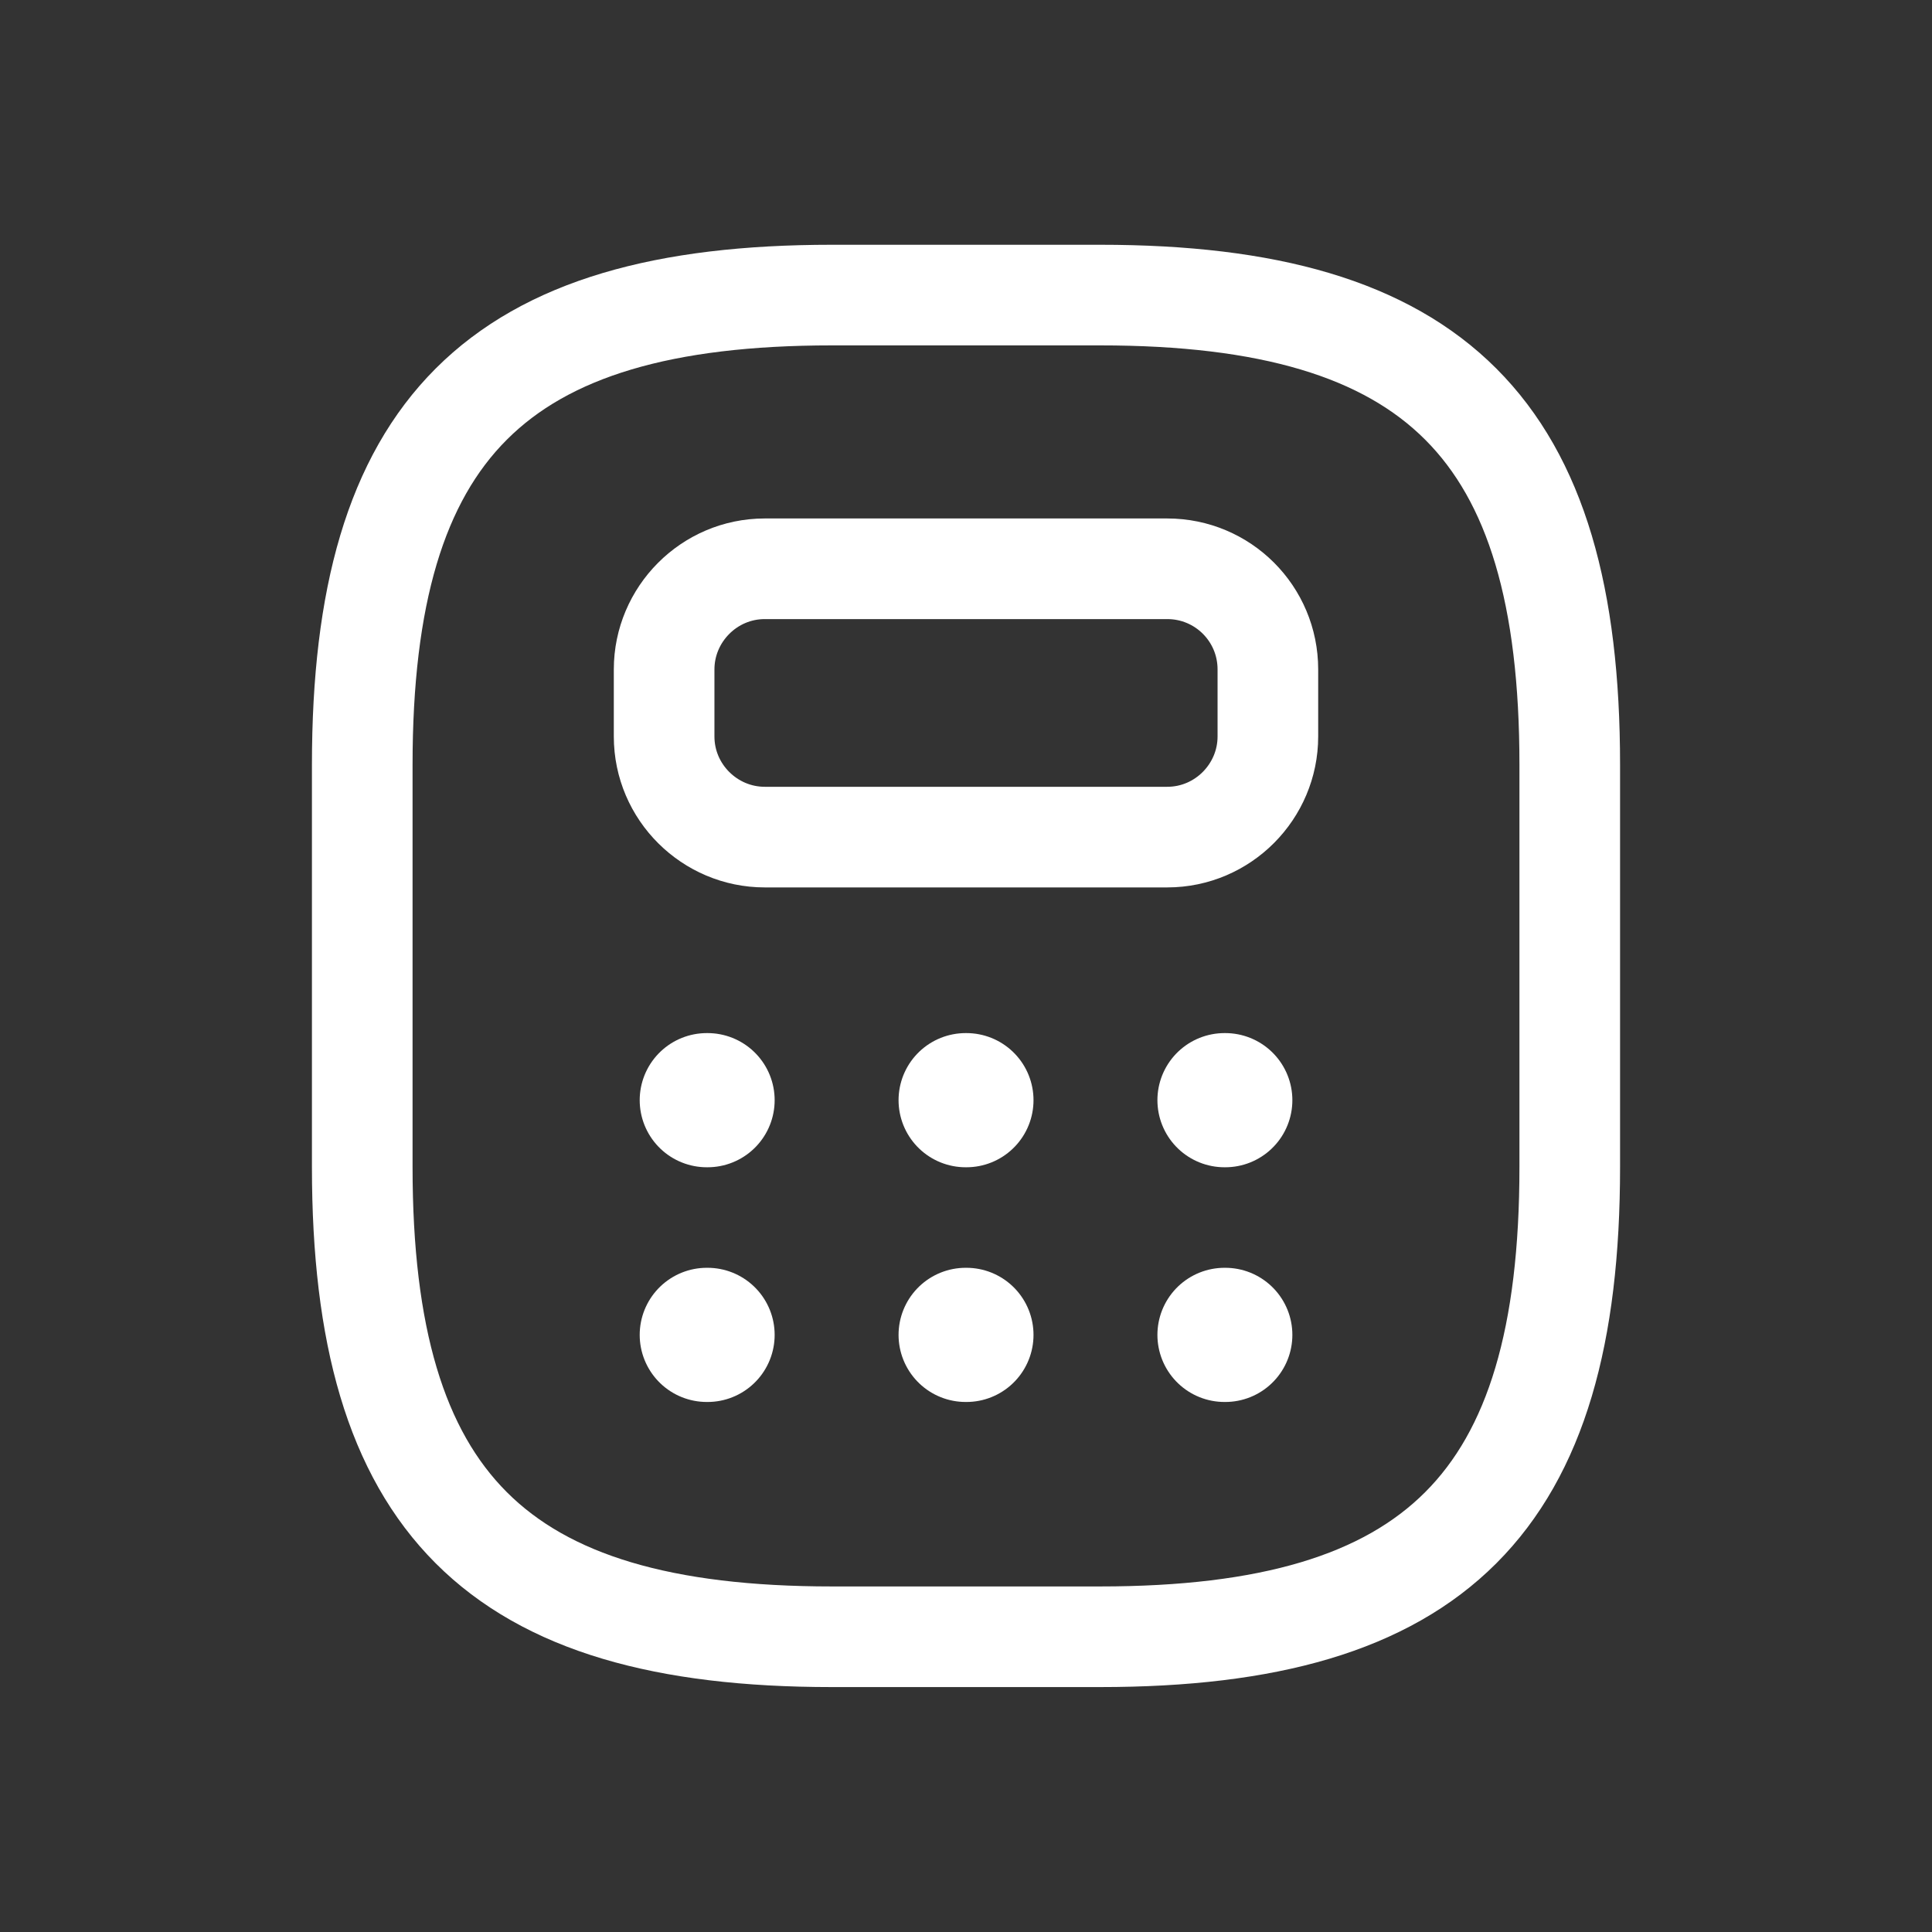
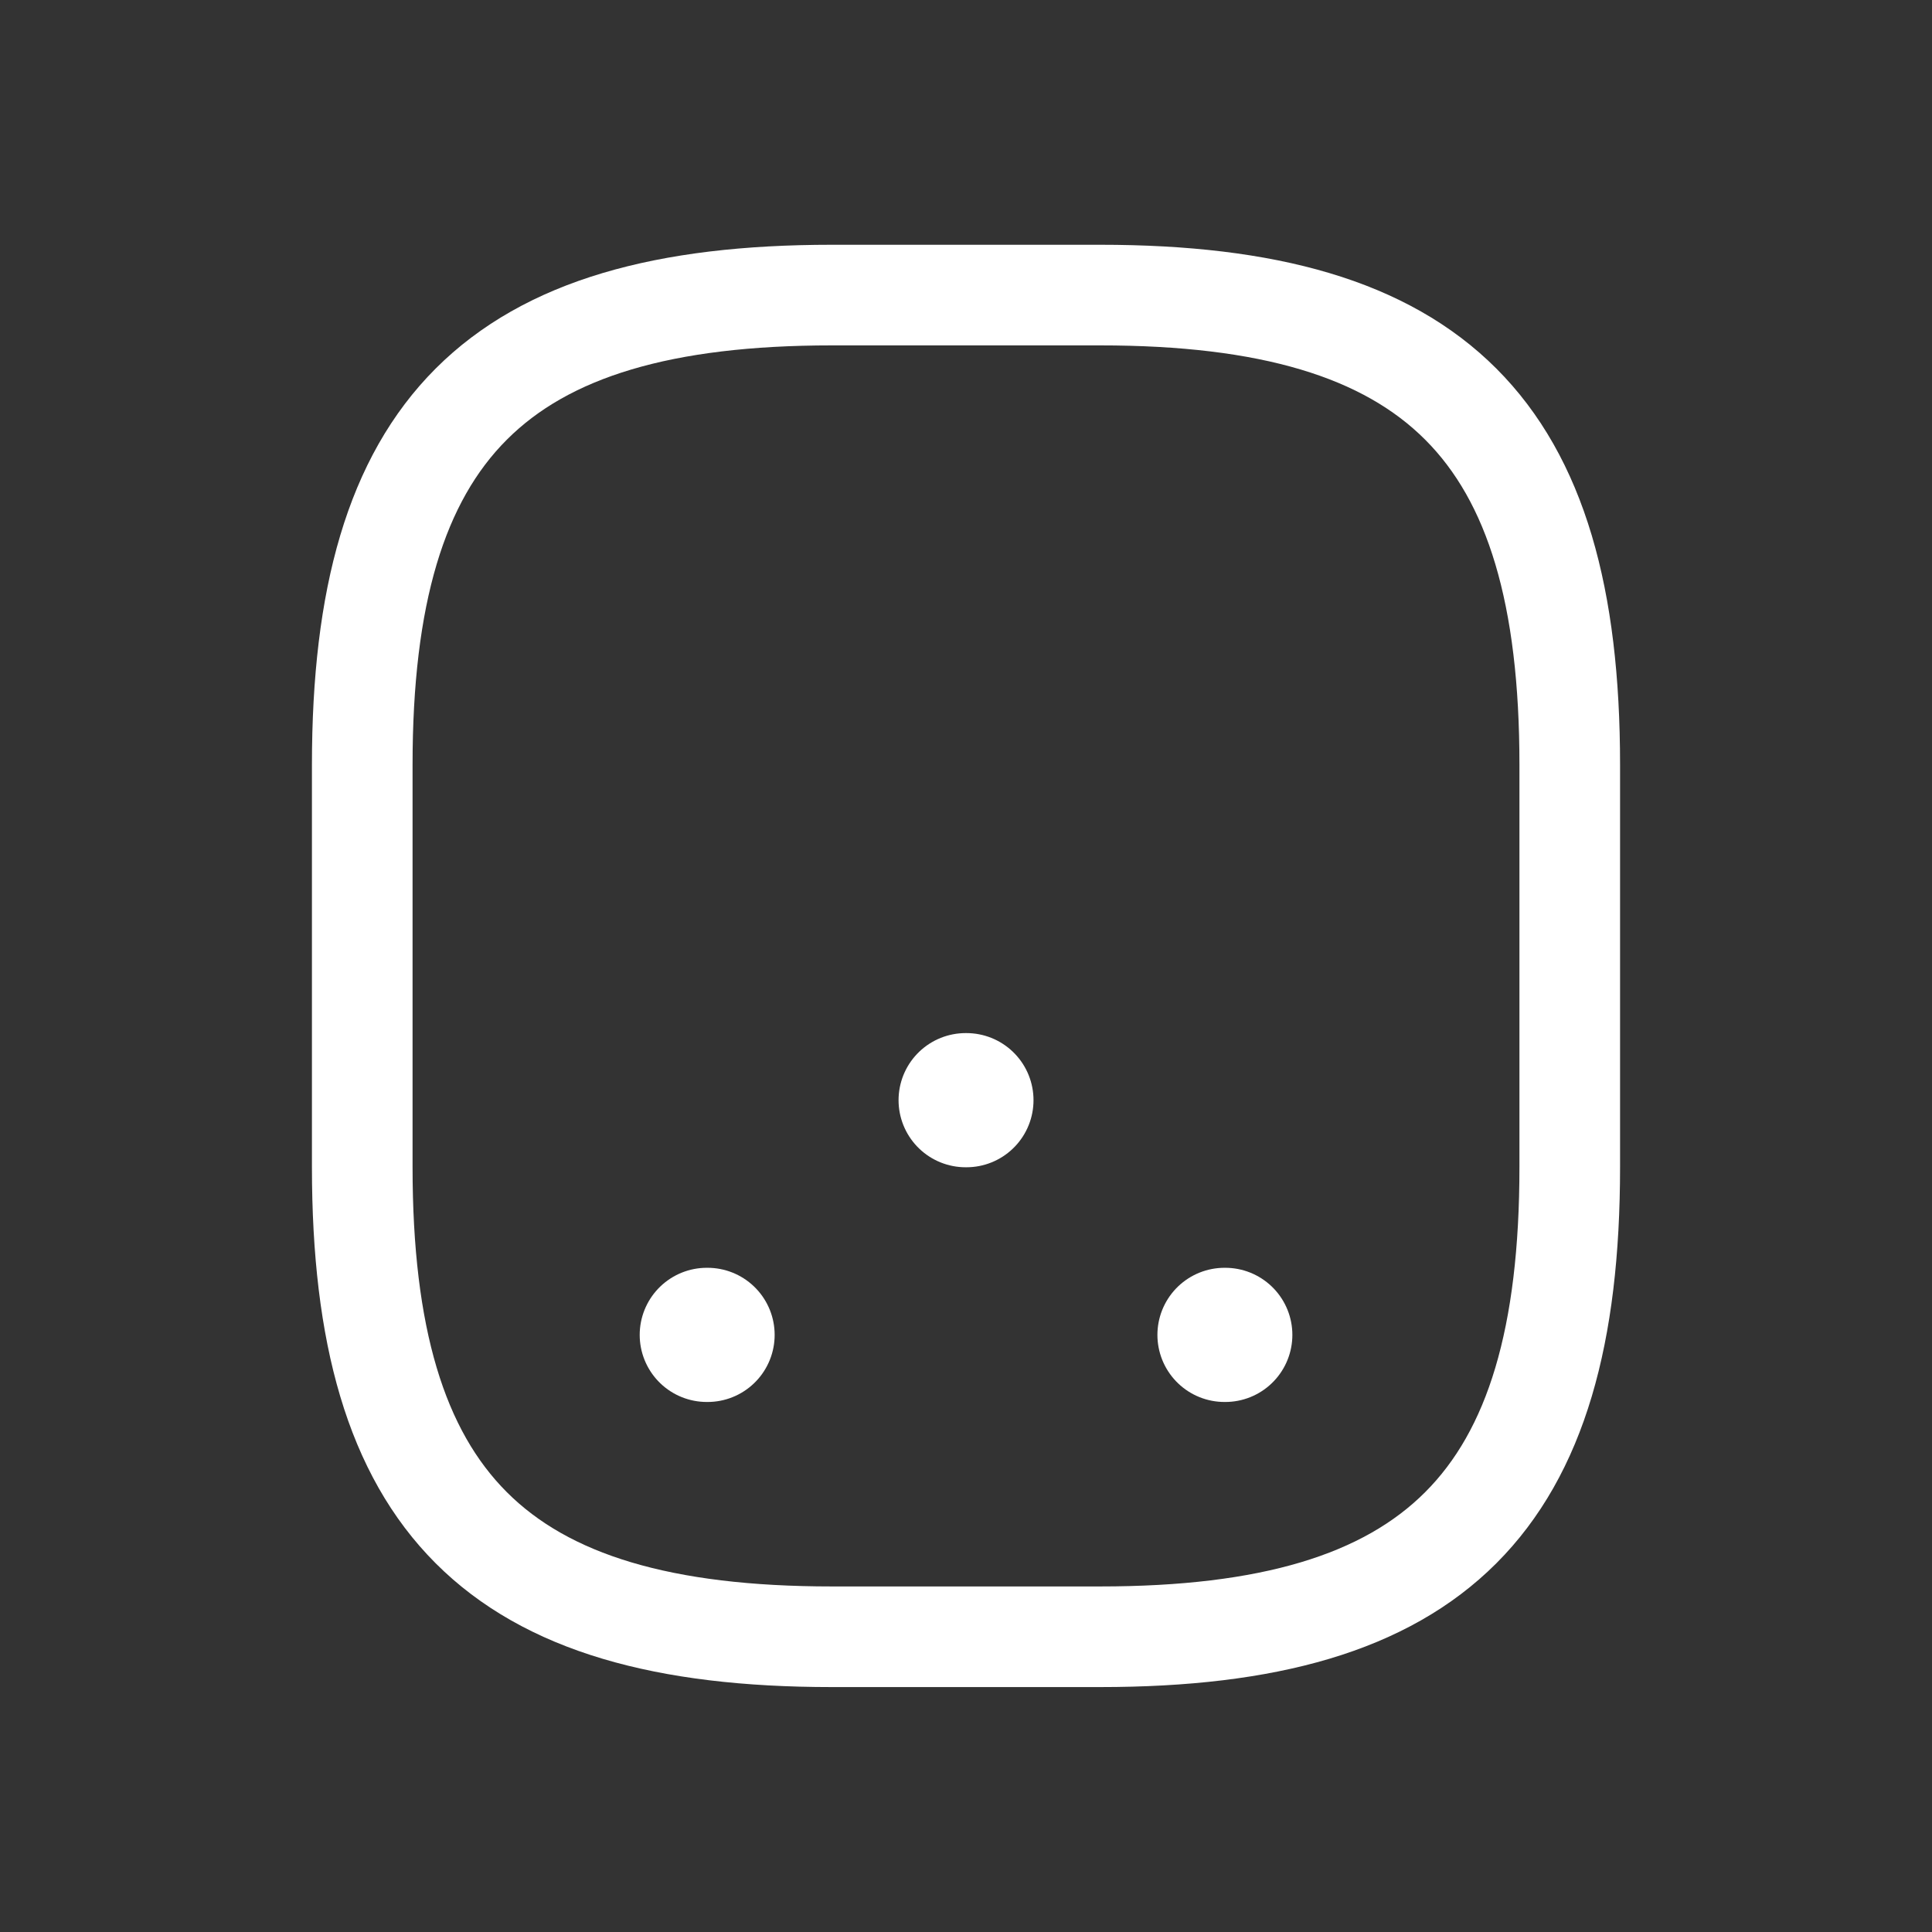
<svg xmlns="http://www.w3.org/2000/svg" width="60" height="60" viewBox="0 0 60 60" fill="none">
  <rect x="0" y="0" width="60" height="60" fill="#333333" stroke="none" />
  <path d="M25.833 50.831H34.167C44.583 50.831 48.75 46.664 48.75 36.247V23.747C48.75 13.331 44.583 9.164 34.167 9.164H25.833C15.417 9.164 11.25 13.331 11.25 23.747V36.247C11.25 46.664 15.417 50.831 25.833 50.831Z" stroke="white" stroke-width="3.125" stroke-linecap="round" stroke-linejoin="round" />
-   <path d="M39.375 20.789V22.872C39.375 24.581 37.979 25.997 36.25 25.997H23.75C22.042 25.997 20.625 24.602 20.625 22.872V20.789C20.625 19.081 22.021 17.664 23.75 17.664H36.25C37.979 17.664 39.375 19.06 39.375 20.789Z" stroke="white" stroke-width="3.125" stroke-linecap="round" stroke-linejoin="round" />
-   <path d="M21.95 34.167H21.974" stroke="white" stroke-width="4.167" stroke-linecap="round" stroke-linejoin="round" />
  <path d="M29.989 34.167H30.013" stroke="white" stroke-width="4.167" stroke-linecap="round" stroke-linejoin="round" />
-   <path d="M38.028 34.167H38.052" stroke="white" stroke-width="4.167" stroke-linecap="round" stroke-linejoin="round" />
  <path d="M21.95 41.456H21.974" stroke="white" stroke-width="4.167" stroke-linecap="round" stroke-linejoin="round" />
-   <path d="M29.989 41.456H30.013" stroke="white" stroke-width="4.167" stroke-linecap="round" stroke-linejoin="round" />
  <path d="M38.028 41.456H38.052" stroke="white" stroke-width="4.167" stroke-linecap="round" stroke-linejoin="round" />
</svg>